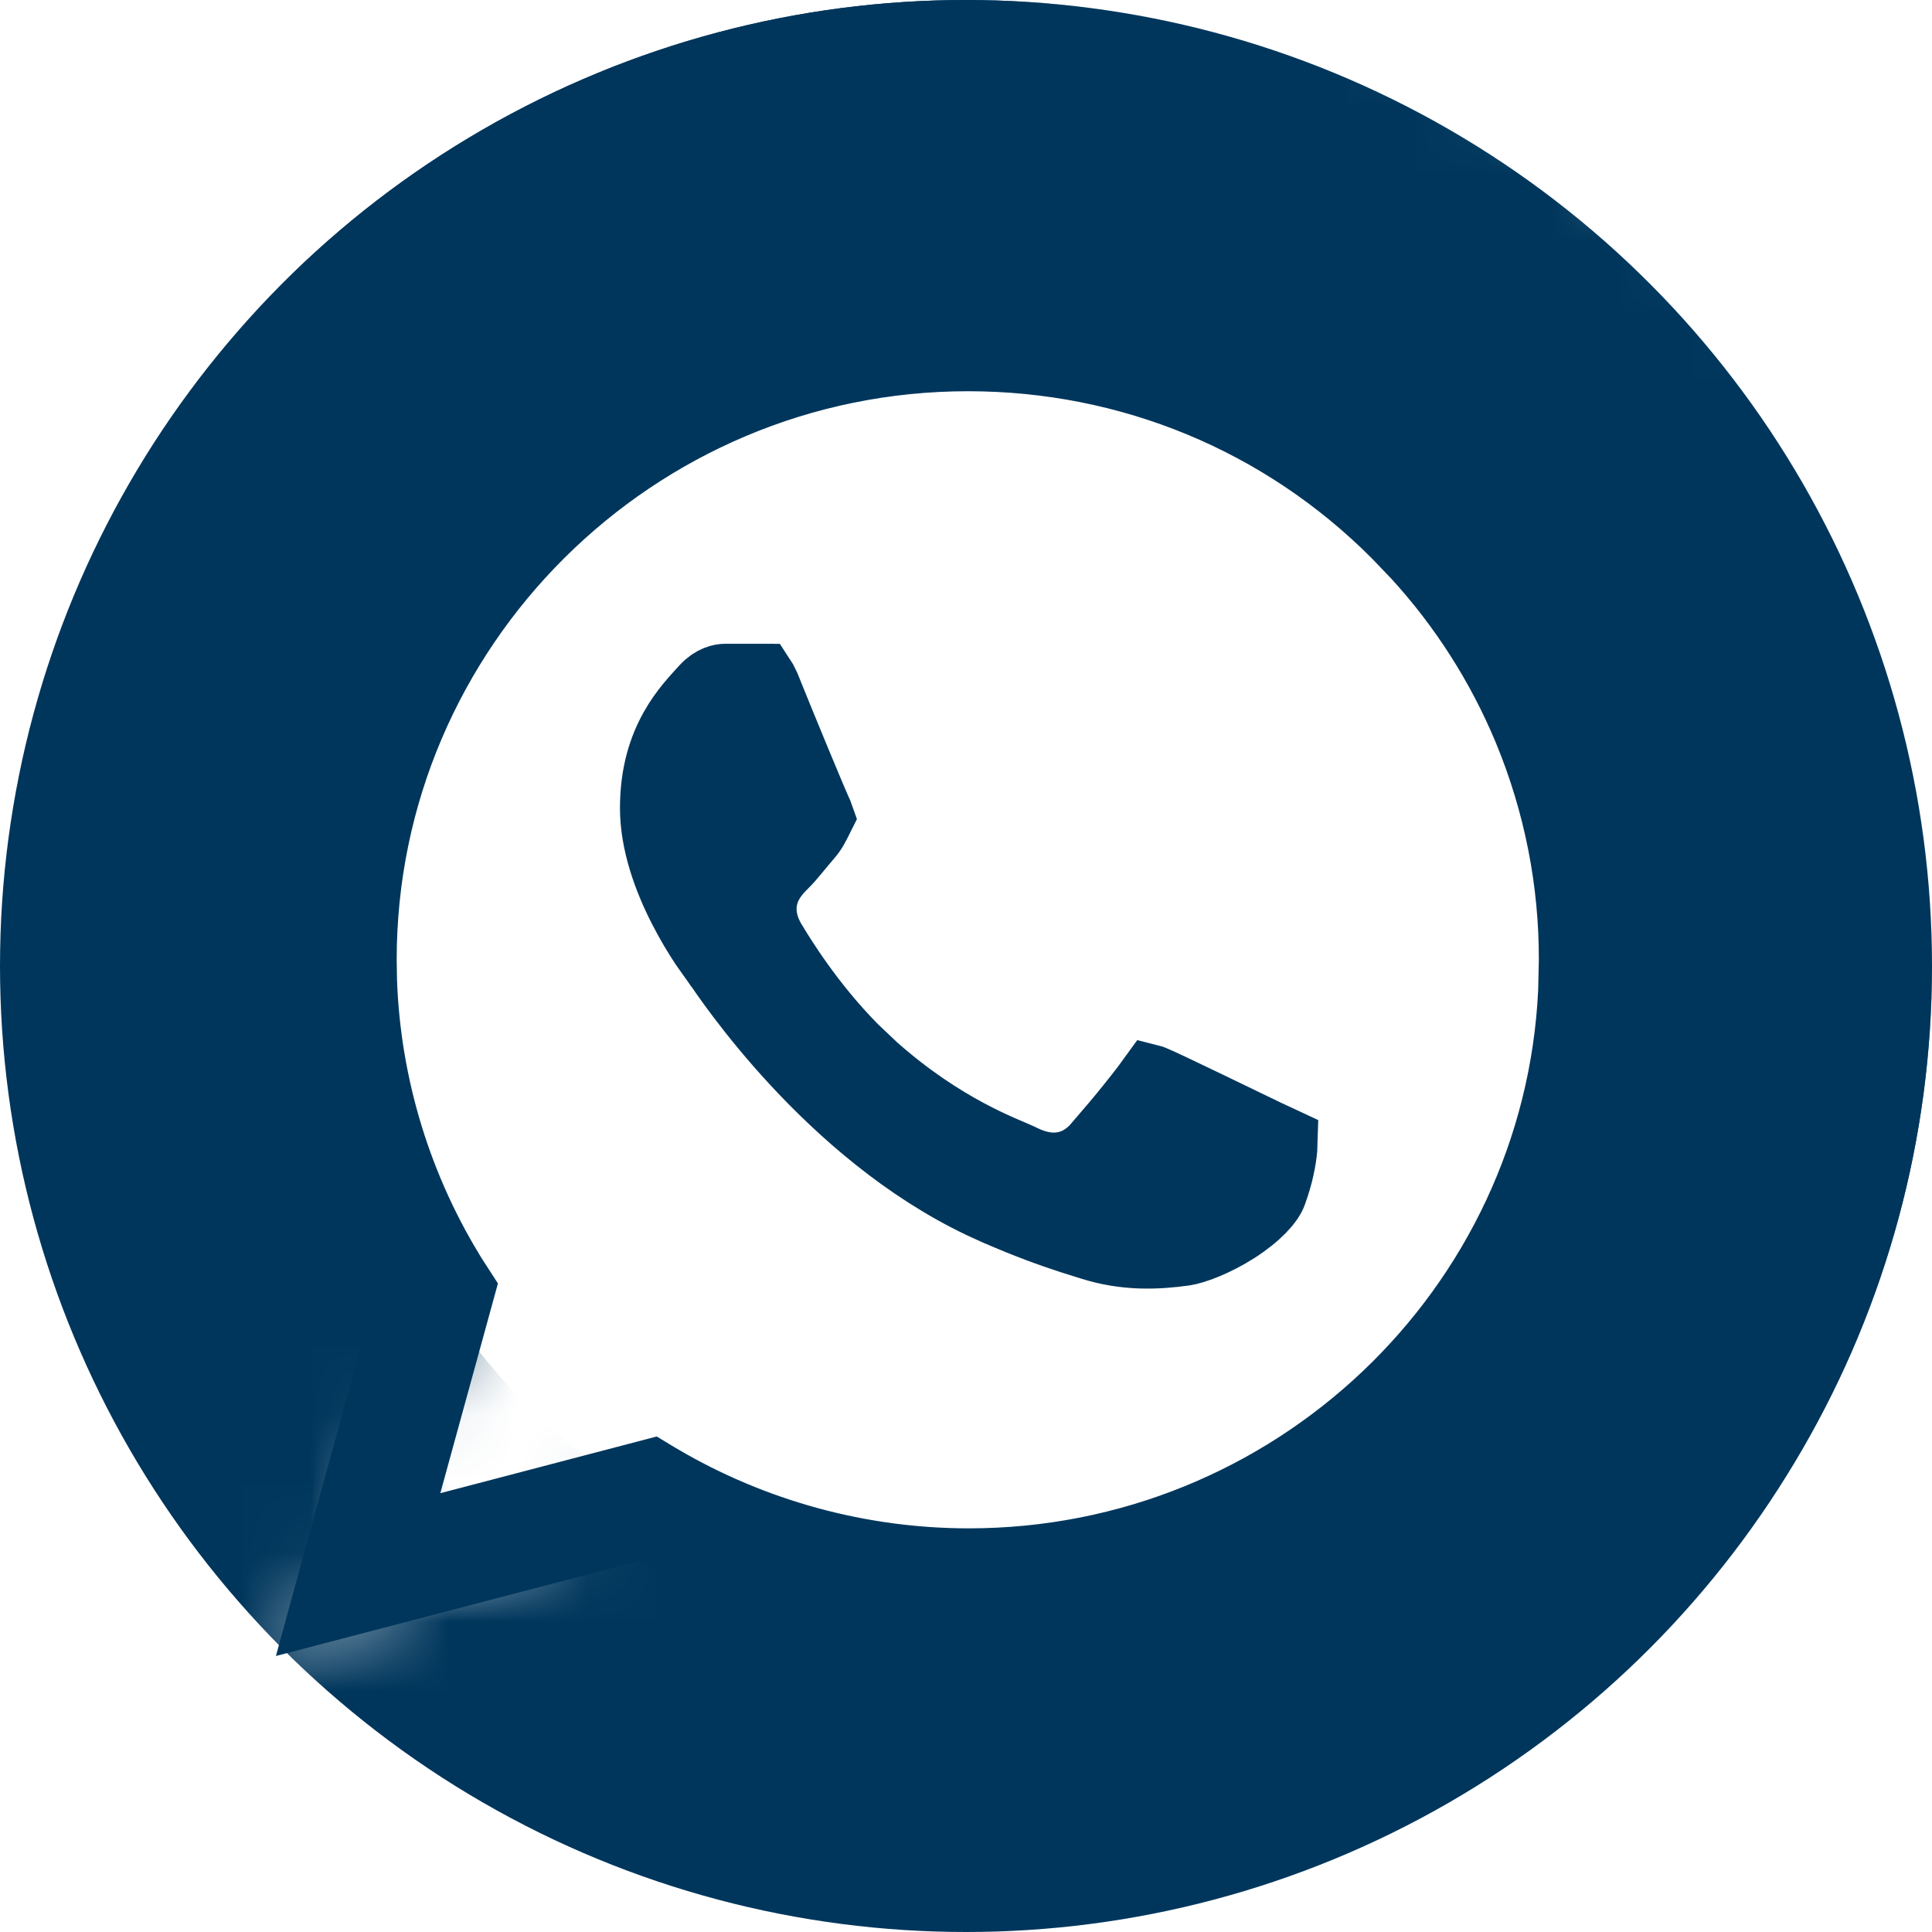
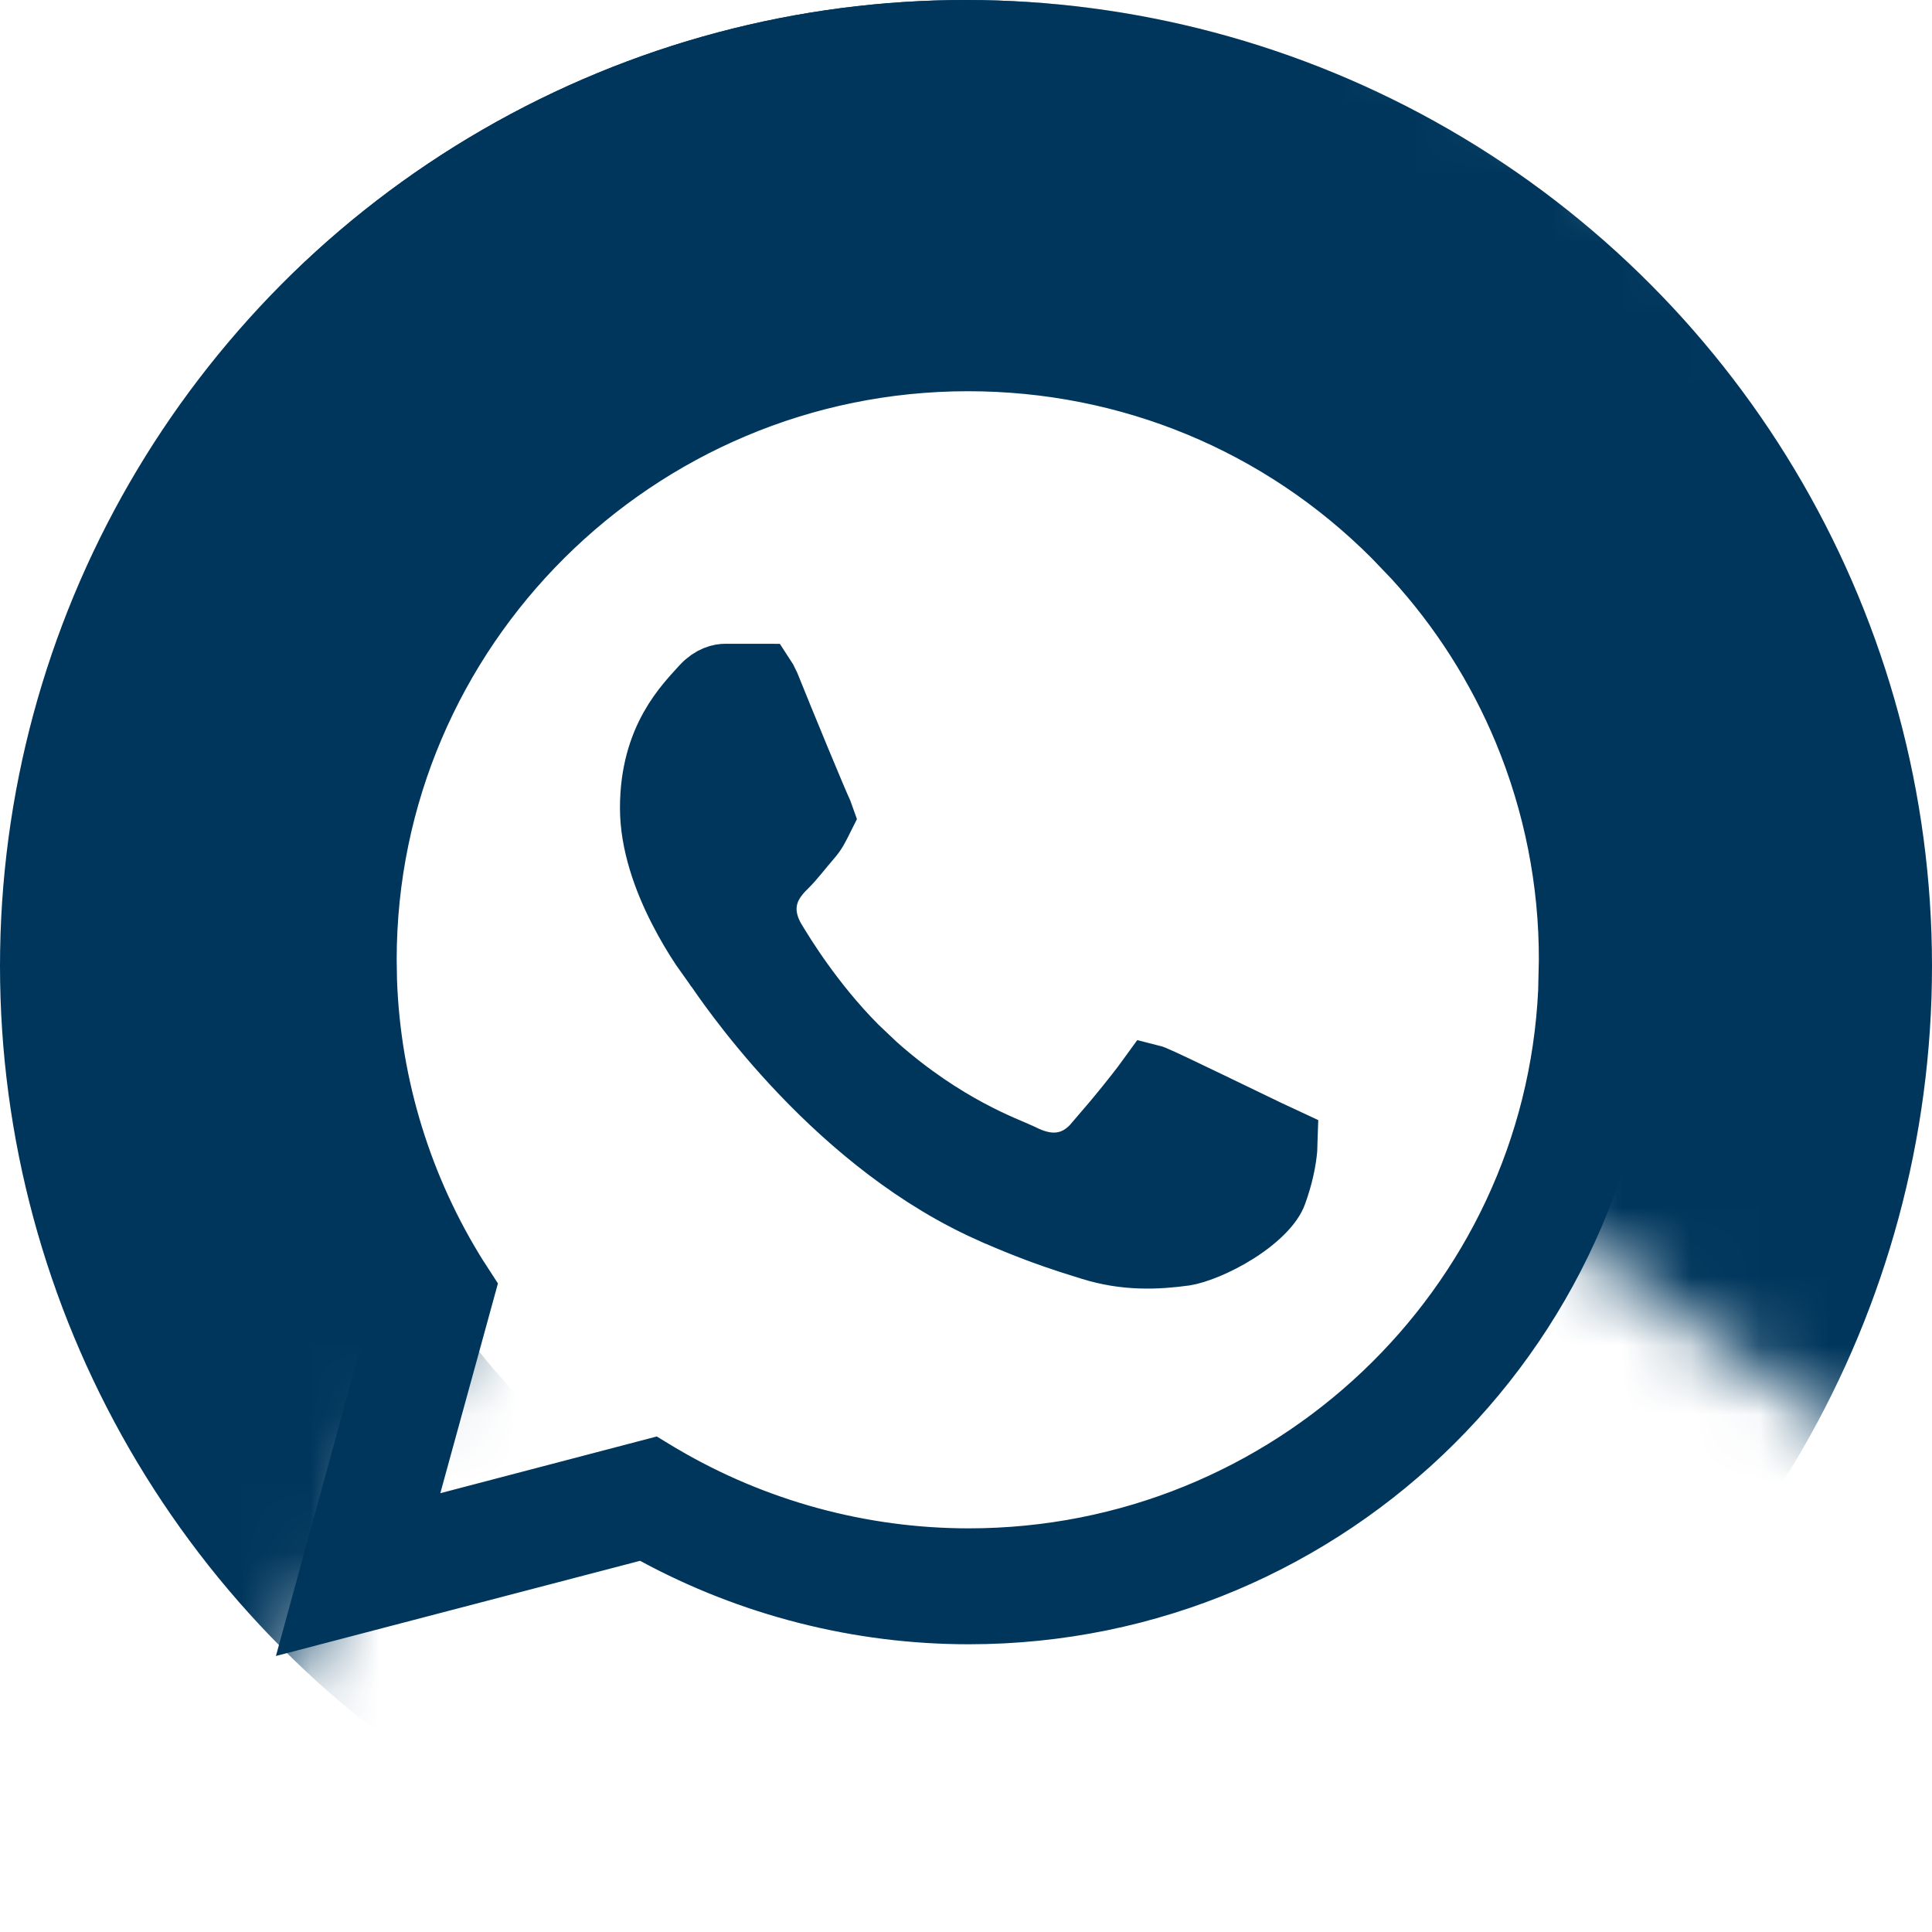
<svg xmlns="http://www.w3.org/2000/svg" width="28" height="28" viewBox="0 0 28 28" fill="none">
  <g clip-path="url(#clip0_1064_54)">
    <mask id="mask0_1064_54" style="mask-type:alpha" maskUnits="userSpaceOnUse" x="-9" y="-6" width="25" height="32">
      <rect x="3.672" y="-5.61" width="13.167" height="28" transform="rotate(25.068 3.672 -5.61)" fill="#D9D9D9" />
    </mask>
    <g mask="url(#mask0_1064_54)">
      <circle cx="14" cy="14" r="11.5" stroke="#00365C" stroke-width="5" />
    </g>
    <mask id="mask1_1064_54" style="mask-type:alpha" maskUnits="userSpaceOnUse" x="2" y="-7" width="34" height="29">
      <rect x="35.453" y="10.819" width="13.167" height="30.519" transform="rotate(125.348 35.453 10.819)" fill="#D9D9D9" />
    </mask>
    <g mask="url(#mask1_1064_54)">
      <circle cx="14" cy="14" r="11.5" stroke="#00365C" stroke-width="5" />
    </g>
    <mask id="mask2_1064_54" style="mask-type:alpha" maskUnits="userSpaceOnUse" x="2" y="14" width="31" height="23">
-       <rect x="27.891" y="14" width="13.167" height="28" transform="rotate(67.617 27.891 14)" fill="#D9D9D9" />
-     </mask>
+       </mask>
    <g mask="url(#mask2_1064_54)">
-       <circle cx="14" cy="14" r="11.5" stroke="#00365C" stroke-width="5" />
-     </g>
-     <path d="M14.04 4.5H14.042C15.286 4.496 16.518 4.739 17.666 5.213C18.814 5.687 19.857 6.384 20.731 7.263L20.732 7.265C22.517 9.041 23.5 11.403 23.5 13.92C23.5 19.101 19.254 23.33 14.04 23.33C12.456 23.33 10.899 22.931 9.515 22.181L9.341 22.086L9.149 22.137L4.71 23.297L5.89 18.992L5.944 18.791L5.84 18.61C5.019 17.186 4.58 15.571 4.58 13.91C4.58 8.729 8.826 4.5 14.04 4.5ZM14.03 5.17C9.194 5.17 5.249 9.092 5.249 13.91L5.254 14.218C5.309 15.754 5.77 17.251 6.592 18.557L6.596 18.562L6.675 18.684L5.899 21.508L5.671 22.343L6.509 22.124L9.44 21.356L9.562 21.43L9.565 21.431C10.918 22.226 12.463 22.65 14.04 22.65C18.724 22.65 22.575 18.98 22.792 14.367L22.802 13.918C22.806 12.77 22.58 11.632 22.14 10.571C21.754 9.642 21.209 8.788 20.53 8.046L20.231 7.734C18.58 6.081 16.372 5.17 14.03 5.17ZM10.513 9.83H10.99C11.007 9.831 11.023 9.831 11.034 9.831C11.038 9.837 11.043 9.843 11.047 9.851L11.097 9.953C11.294 10.444 11.803 11.68 11.875 11.824C11.877 11.828 11.878 11.831 11.879 11.834C11.805 11.982 11.781 12.033 11.712 12.113C11.563 12.286 11.46 12.423 11.366 12.516C11.313 12.569 11.164 12.708 11.091 12.91C11.002 13.157 11.048 13.405 11.172 13.625L11.18 13.639C11.315 13.863 11.734 14.554 12.375 15.201L12.663 15.474C13.674 16.372 14.562 16.677 14.779 16.78C14.936 16.86 15.139 16.935 15.365 16.909C15.615 16.88 15.791 16.742 15.912 16.6L15.913 16.601C16.043 16.453 16.477 15.936 16.689 15.642C16.693 15.643 16.697 15.644 16.7 15.646C16.916 15.735 18.095 16.312 18.367 16.441C18.434 16.473 18.497 16.502 18.544 16.523C18.562 16.532 18.578 16.539 18.593 16.546C18.592 16.573 18.595 16.605 18.592 16.642C18.578 16.805 18.535 17.03 18.444 17.279L18.442 17.286C18.399 17.41 18.223 17.611 17.911 17.811C17.613 18.001 17.311 18.113 17.164 18.135C16.767 18.19 16.311 18.21 15.821 18.054L15.813 18.052L15.533 17.964C15.234 17.867 14.879 17.739 14.452 17.552L14.448 17.551L14.231 17.452C12.009 16.398 10.538 14.164 10.408 13.98L10.403 13.975L10.399 13.969L10.207 13.698C10.115 13.559 10.002 13.374 9.893 13.16C9.67 12.725 9.485 12.207 9.485 11.71C9.485 10.709 9.987 10.237 10.217 9.979C10.338 9.848 10.457 9.83 10.513 9.83Z" fill="#00365C" stroke="#00365C" />
+       </g>
+     <path d="M14.04 4.5H14.042C15.286 4.496 16.518 4.739 17.666 5.213C18.814 5.687 19.857 6.384 20.731 7.263L20.732 7.265C22.517 9.041 23.5 11.403 23.5 13.92C23.5 19.101 19.254 23.33 14.04 23.33C12.456 23.33 10.899 22.931 9.515 22.181L9.341 22.086L9.149 22.137L4.71 23.297L5.89 18.992L5.944 18.791L5.84 18.61C5.019 17.186 4.58 15.571 4.58 13.91C4.58 8.729 8.826 4.5 14.04 4.5ZM14.03 5.17C9.194 5.17 5.249 9.092 5.249 13.91L5.254 14.218C5.309 15.754 5.77 17.251 6.592 18.557L6.596 18.562L6.675 18.684L5.899 21.508L5.671 22.343L6.509 22.124L9.44 21.356L9.562 21.43L9.565 21.431C10.918 22.226 12.463 22.65 14.04 22.65C18.724 22.65 22.575 18.98 22.792 14.367L22.802 13.918C22.806 12.77 22.58 11.632 22.14 10.571C21.754 9.642 21.209 8.788 20.53 8.046L20.231 7.734C18.58 6.081 16.372 5.17 14.03 5.17ZM10.513 9.83H10.99C11.007 9.831 11.023 9.831 11.034 9.831C11.038 9.837 11.043 9.843 11.047 9.851L11.097 9.953C11.294 10.444 11.803 11.68 11.875 11.824C11.877 11.828 11.878 11.831 11.879 11.834C11.805 11.982 11.781 12.033 11.712 12.113C11.563 12.286 11.46 12.423 11.366 12.516C11.313 12.569 11.164 12.708 11.091 12.91C11.002 13.157 11.048 13.405 11.172 13.625L11.18 13.639C11.315 13.863 11.734 14.554 12.375 15.201L12.663 15.474C13.674 16.372 14.562 16.677 14.779 16.78C14.936 16.86 15.139 16.935 15.365 16.909C15.615 16.88 15.791 16.742 15.912 16.6L15.913 16.601C16.043 16.453 16.477 15.936 16.689 15.642C16.693 15.643 16.697 15.644 16.7 15.646C16.916 15.735 18.095 16.312 18.367 16.441C18.434 16.473 18.497 16.502 18.544 16.523C18.562 16.532 18.578 16.539 18.593 16.546C18.592 16.573 18.595 16.605 18.592 16.642C18.578 16.805 18.535 17.03 18.444 17.279C18.399 17.41 18.223 17.611 17.911 17.811C17.613 18.001 17.311 18.113 17.164 18.135C16.767 18.19 16.311 18.21 15.821 18.054L15.813 18.052L15.533 17.964C15.234 17.867 14.879 17.739 14.452 17.552L14.448 17.551L14.231 17.452C12.009 16.398 10.538 14.164 10.408 13.98L10.403 13.975L10.399 13.969L10.207 13.698C10.115 13.559 10.002 13.374 9.893 13.16C9.67 12.725 9.485 12.207 9.485 11.71C9.485 10.709 9.987 10.237 10.217 9.979C10.338 9.848 10.457 9.83 10.513 9.83Z" fill="#00365C" stroke="#00365C" />
  </g>
  <defs>
    <clipPath id="clip0_1064_54">
      <rect width="28" height="28" fill="white" />
    </clipPath>
  </defs>
</svg>